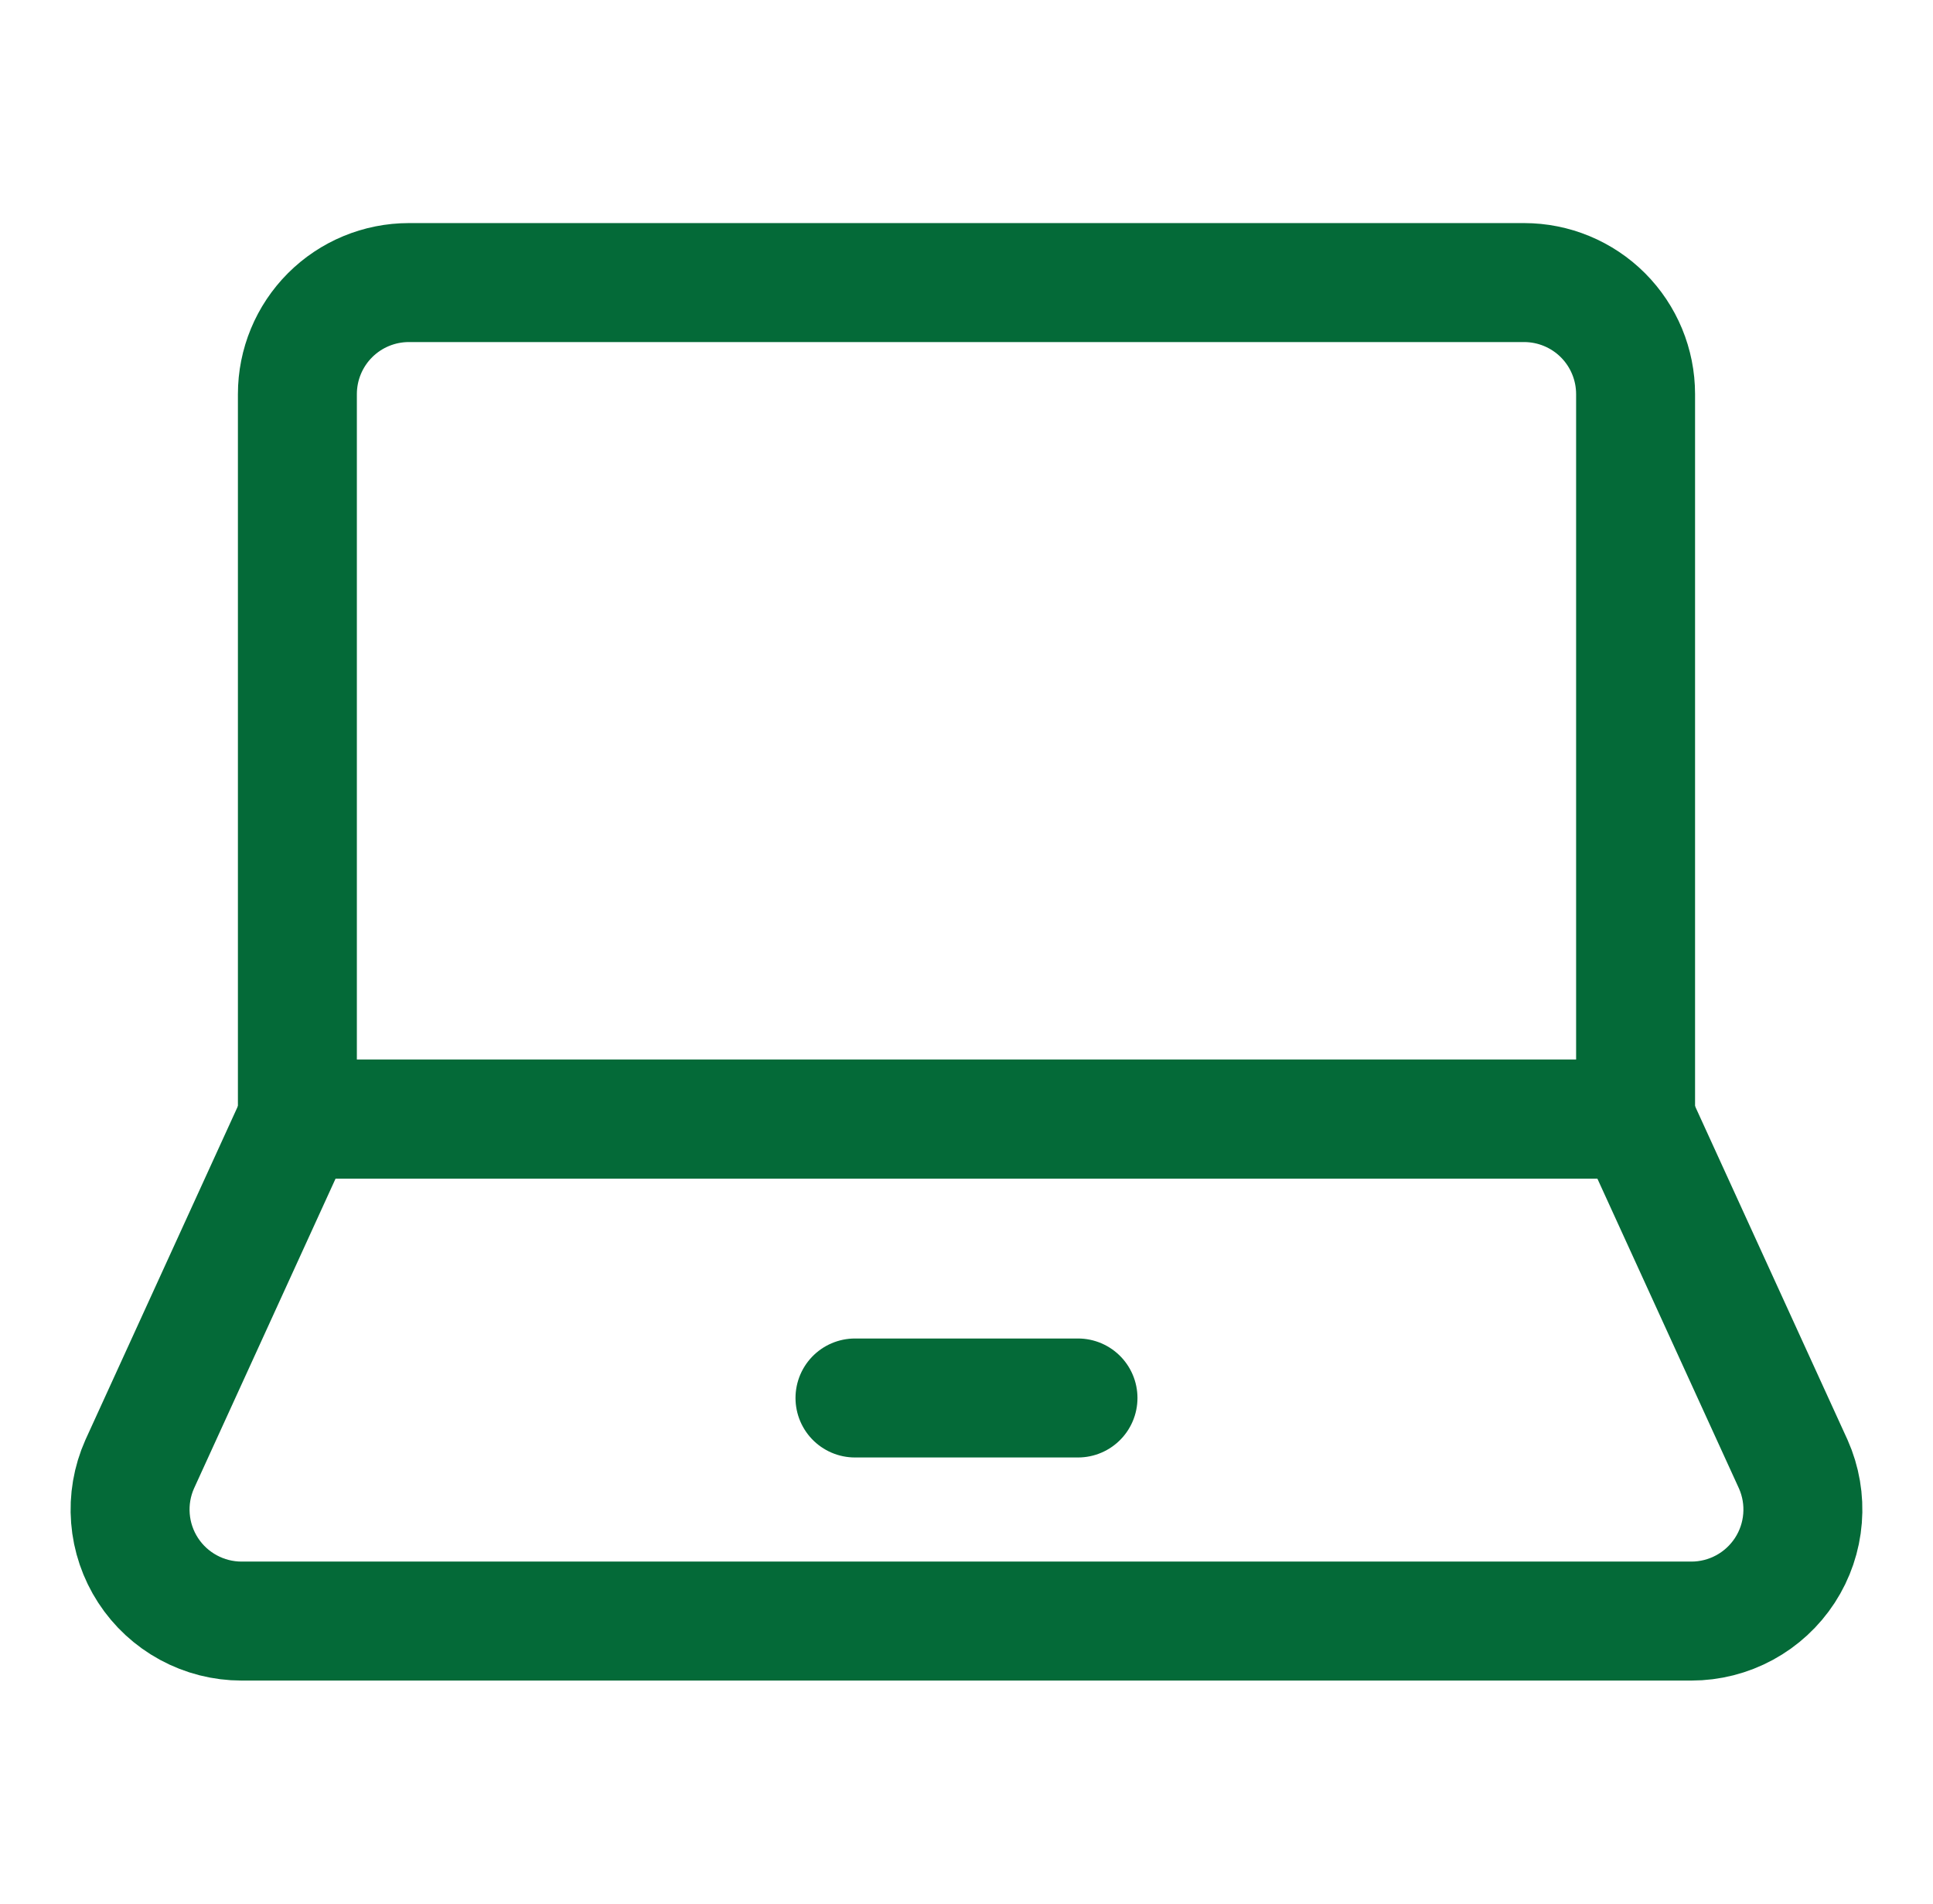
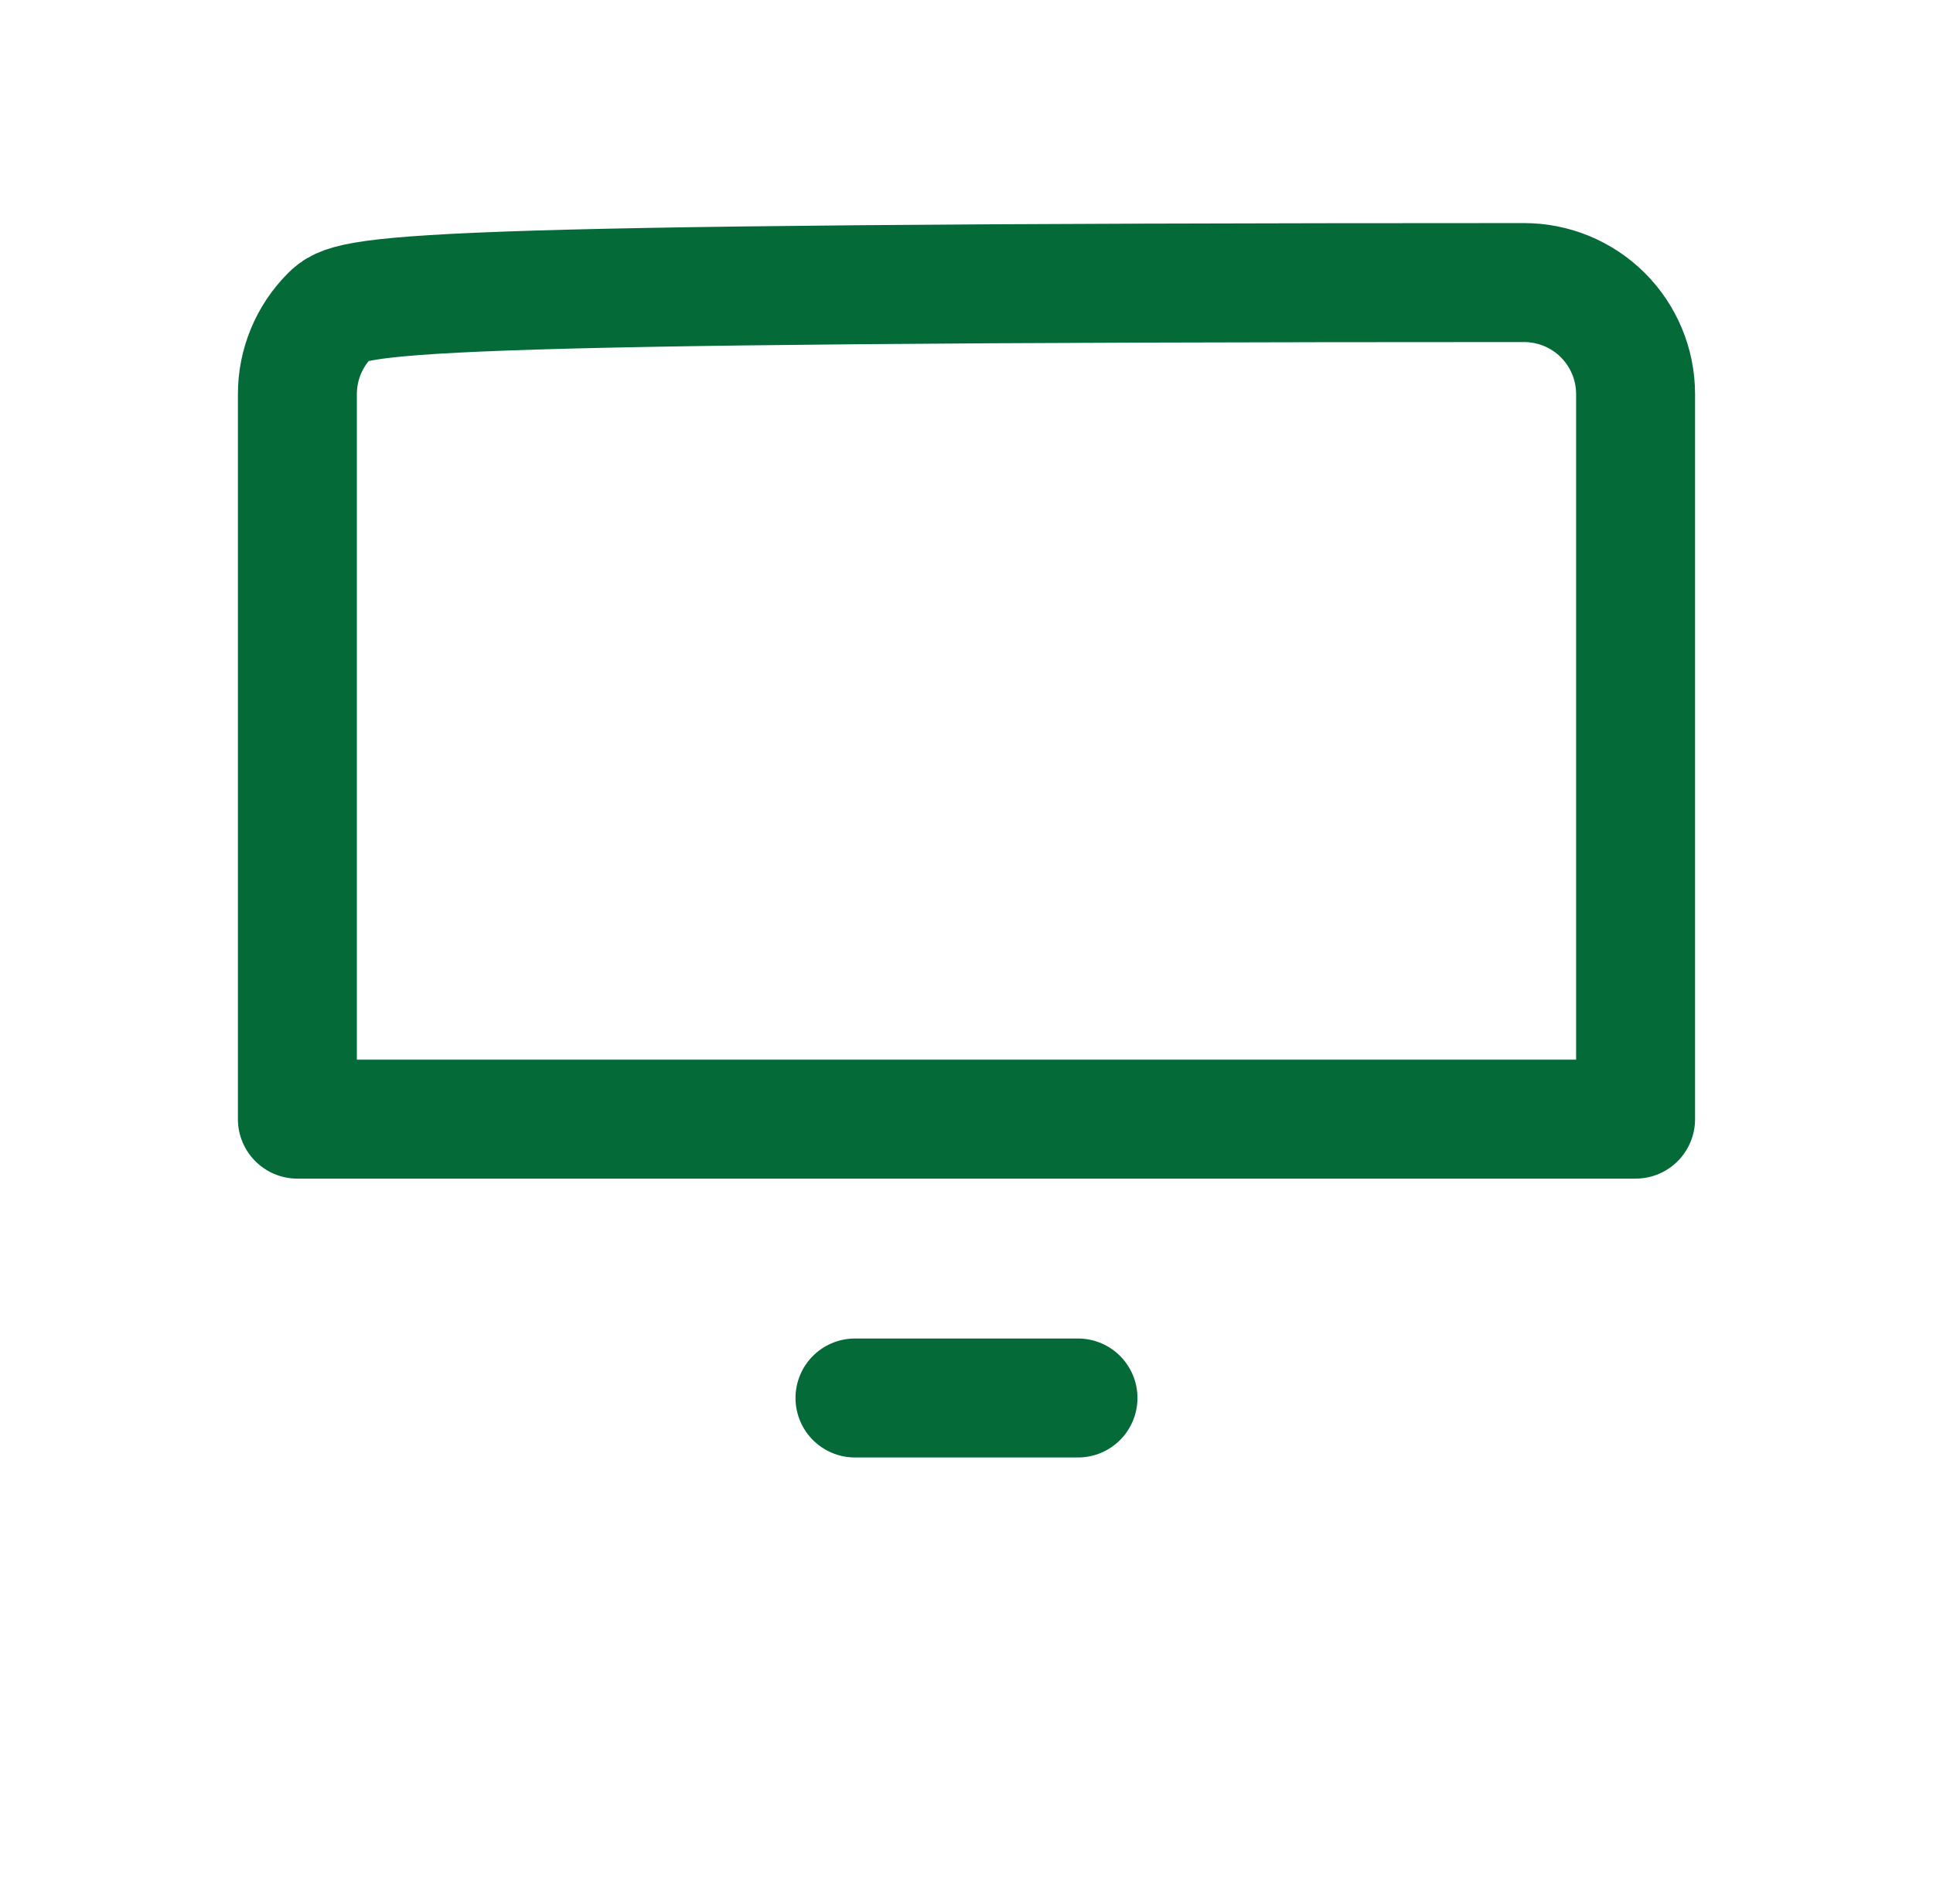
<svg xmlns="http://www.w3.org/2000/svg" width="65" height="64" viewBox="0 0 65 64" fill="none">
-   <path d="M54.999 37.625V13.25C54.999 12.255 54.604 11.302 53.901 10.598C53.198 9.895 52.244 9.5 51.249 9.5H13.749C12.755 9.5 11.801 9.895 11.098 10.598C10.395 11.302 10 12.255 10 13.25V37.625H54.999Z" stroke="#046A38" stroke-width="4" stroke-linecap="round" stroke-linejoin="round" />
-   <path d="M60.302 49.227C60.556 49.798 60.663 50.424 60.613 51.047C60.564 51.669 60.36 52.27 60.019 52.794C59.678 53.318 59.212 53.748 58.663 54.046C58.114 54.344 57.499 54.5 56.874 54.5H8.124C7.5 54.5 6.885 54.344 6.336 54.046C5.787 53.748 5.32 53.318 4.98 52.794C4.639 52.27 4.435 51.669 4.386 51.047C4.336 50.424 4.443 49.798 4.697 49.227L9.999 37.625H54.999L60.302 49.227Z" stroke="#046A38" stroke-width="4" stroke-linecap="round" stroke-linejoin="round" />
+   <path d="M54.999 37.625V13.25C54.999 12.255 54.604 11.302 53.901 10.598C53.198 9.895 52.244 9.5 51.249 9.5C12.755 9.5 11.801 9.895 11.098 10.598C10.395 11.302 10 12.255 10 13.25V37.625H54.999Z" stroke="#046A38" stroke-width="4" stroke-linecap="round" stroke-linejoin="round" />
  <path d="M28.75 47H36.249" stroke="#046A38" stroke-width="4" stroke-linecap="round" stroke-linejoin="round" />
</svg>